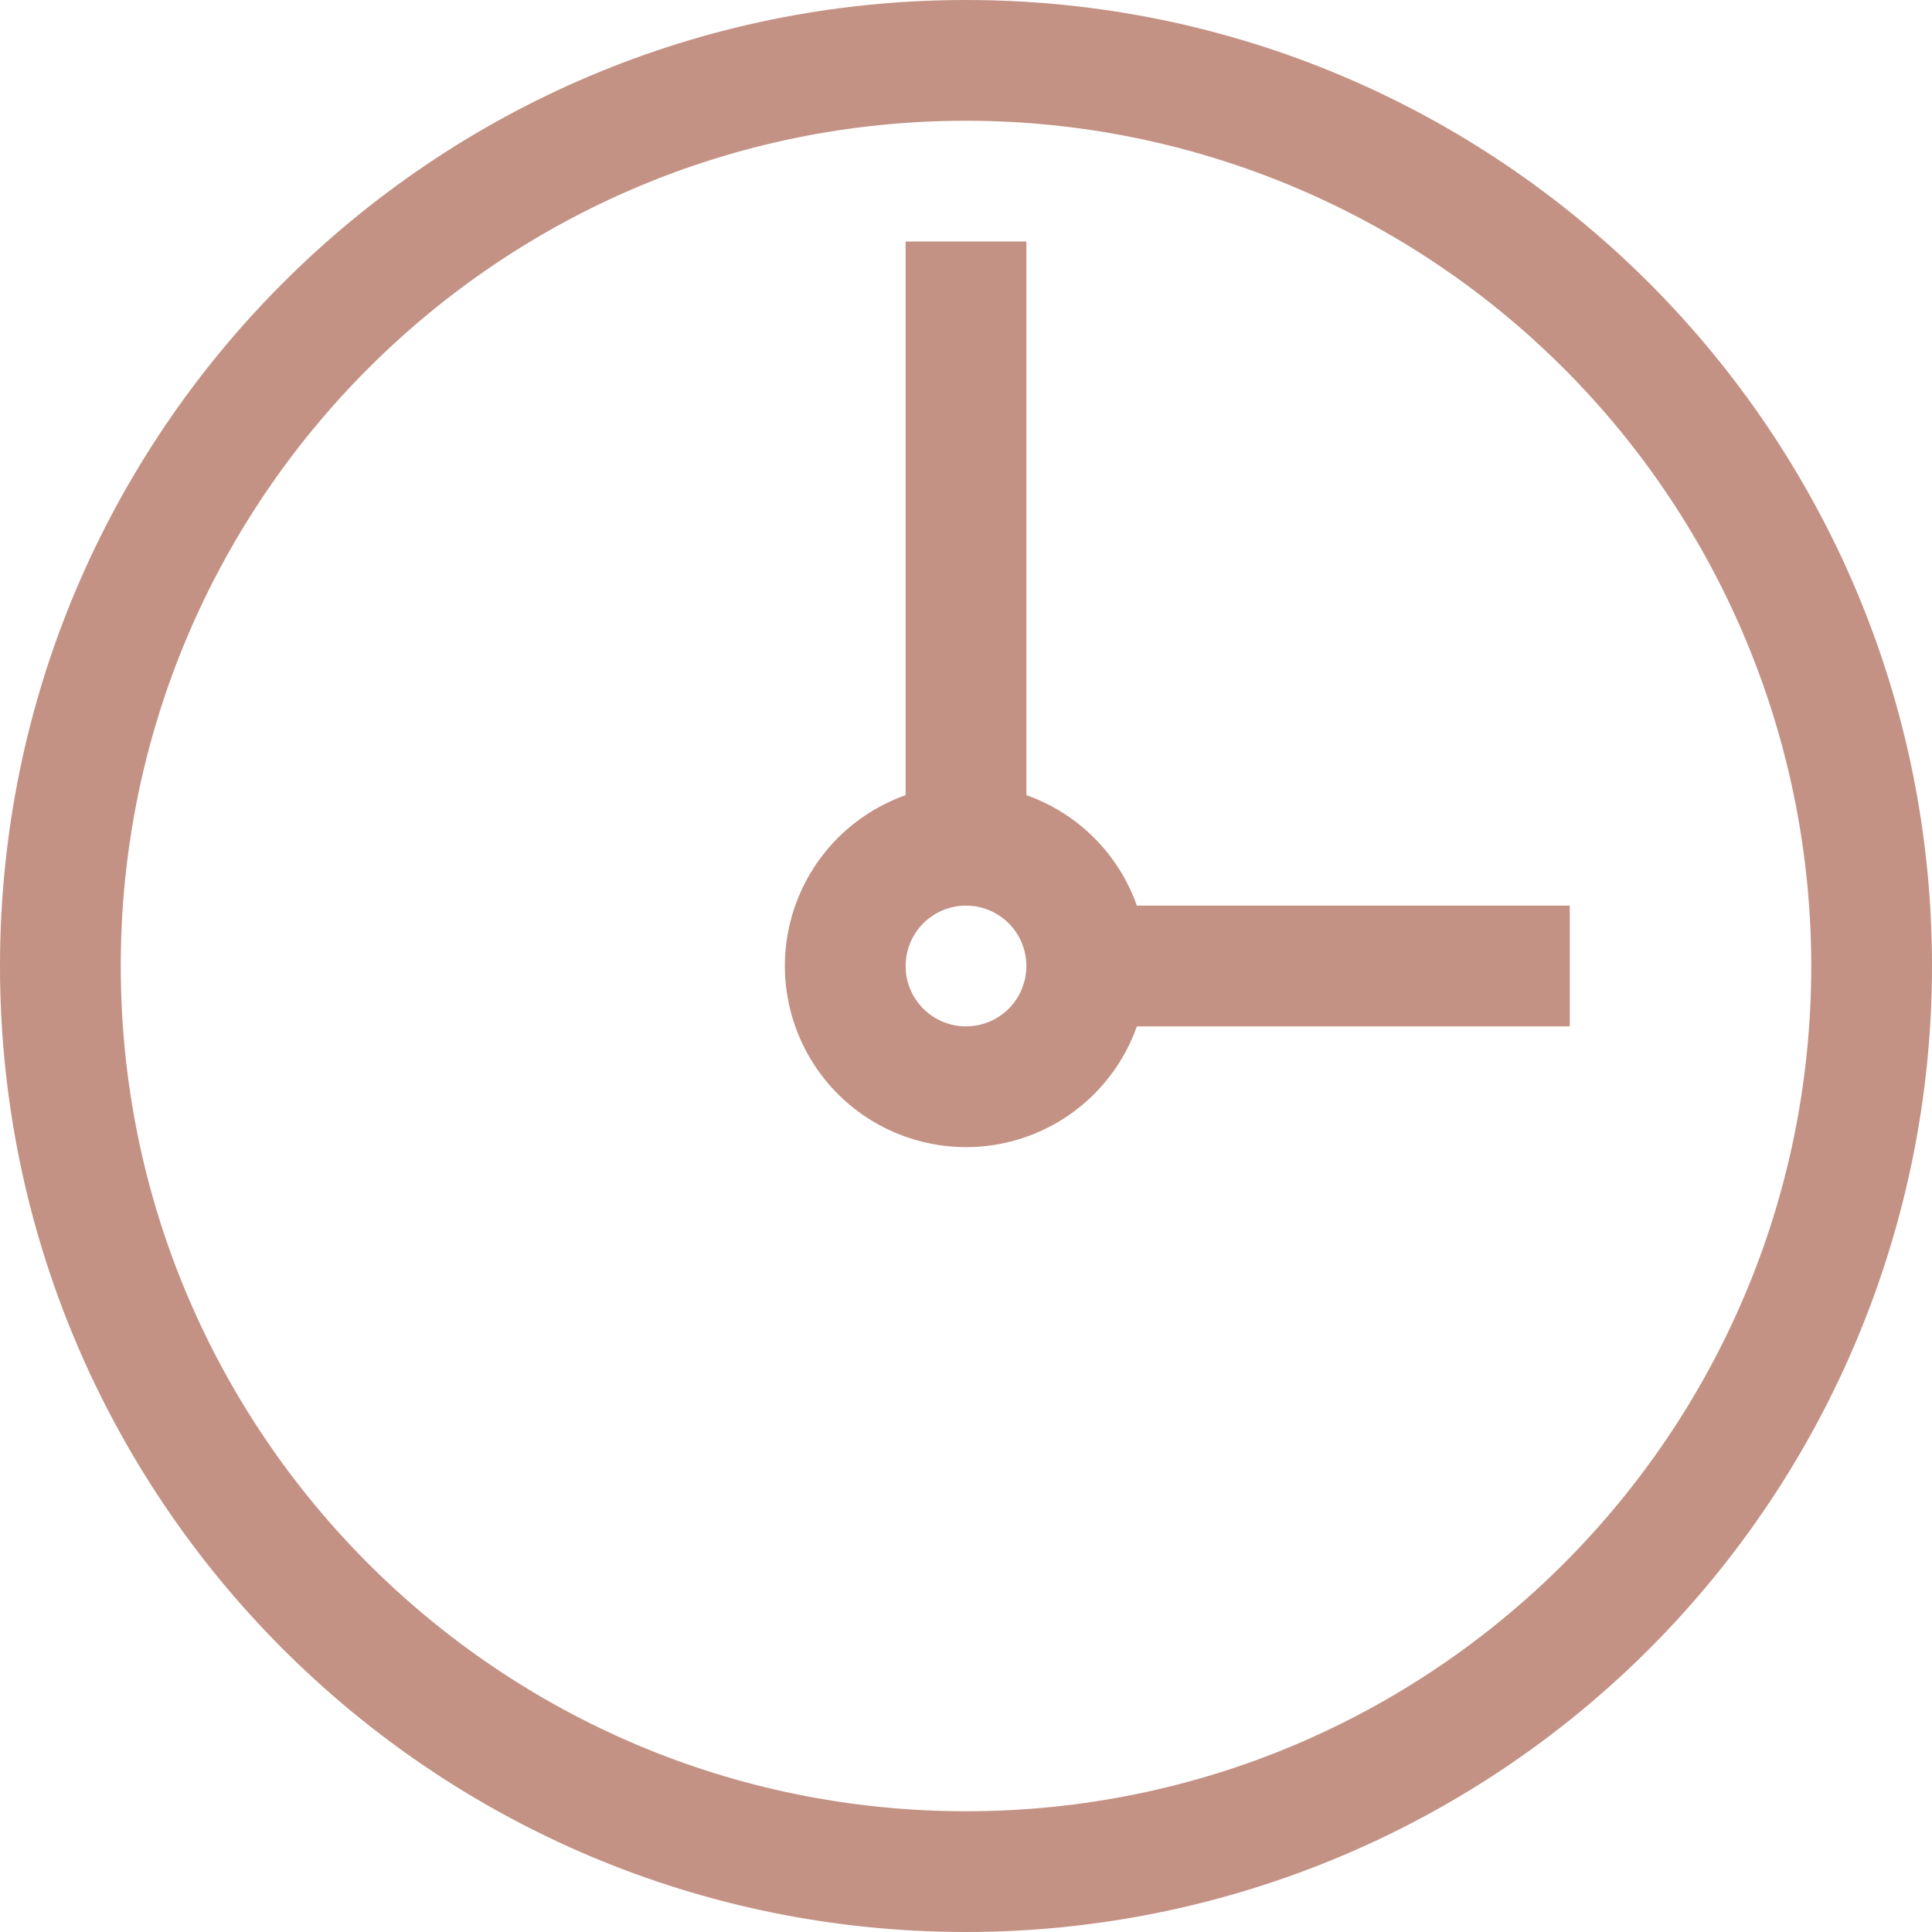
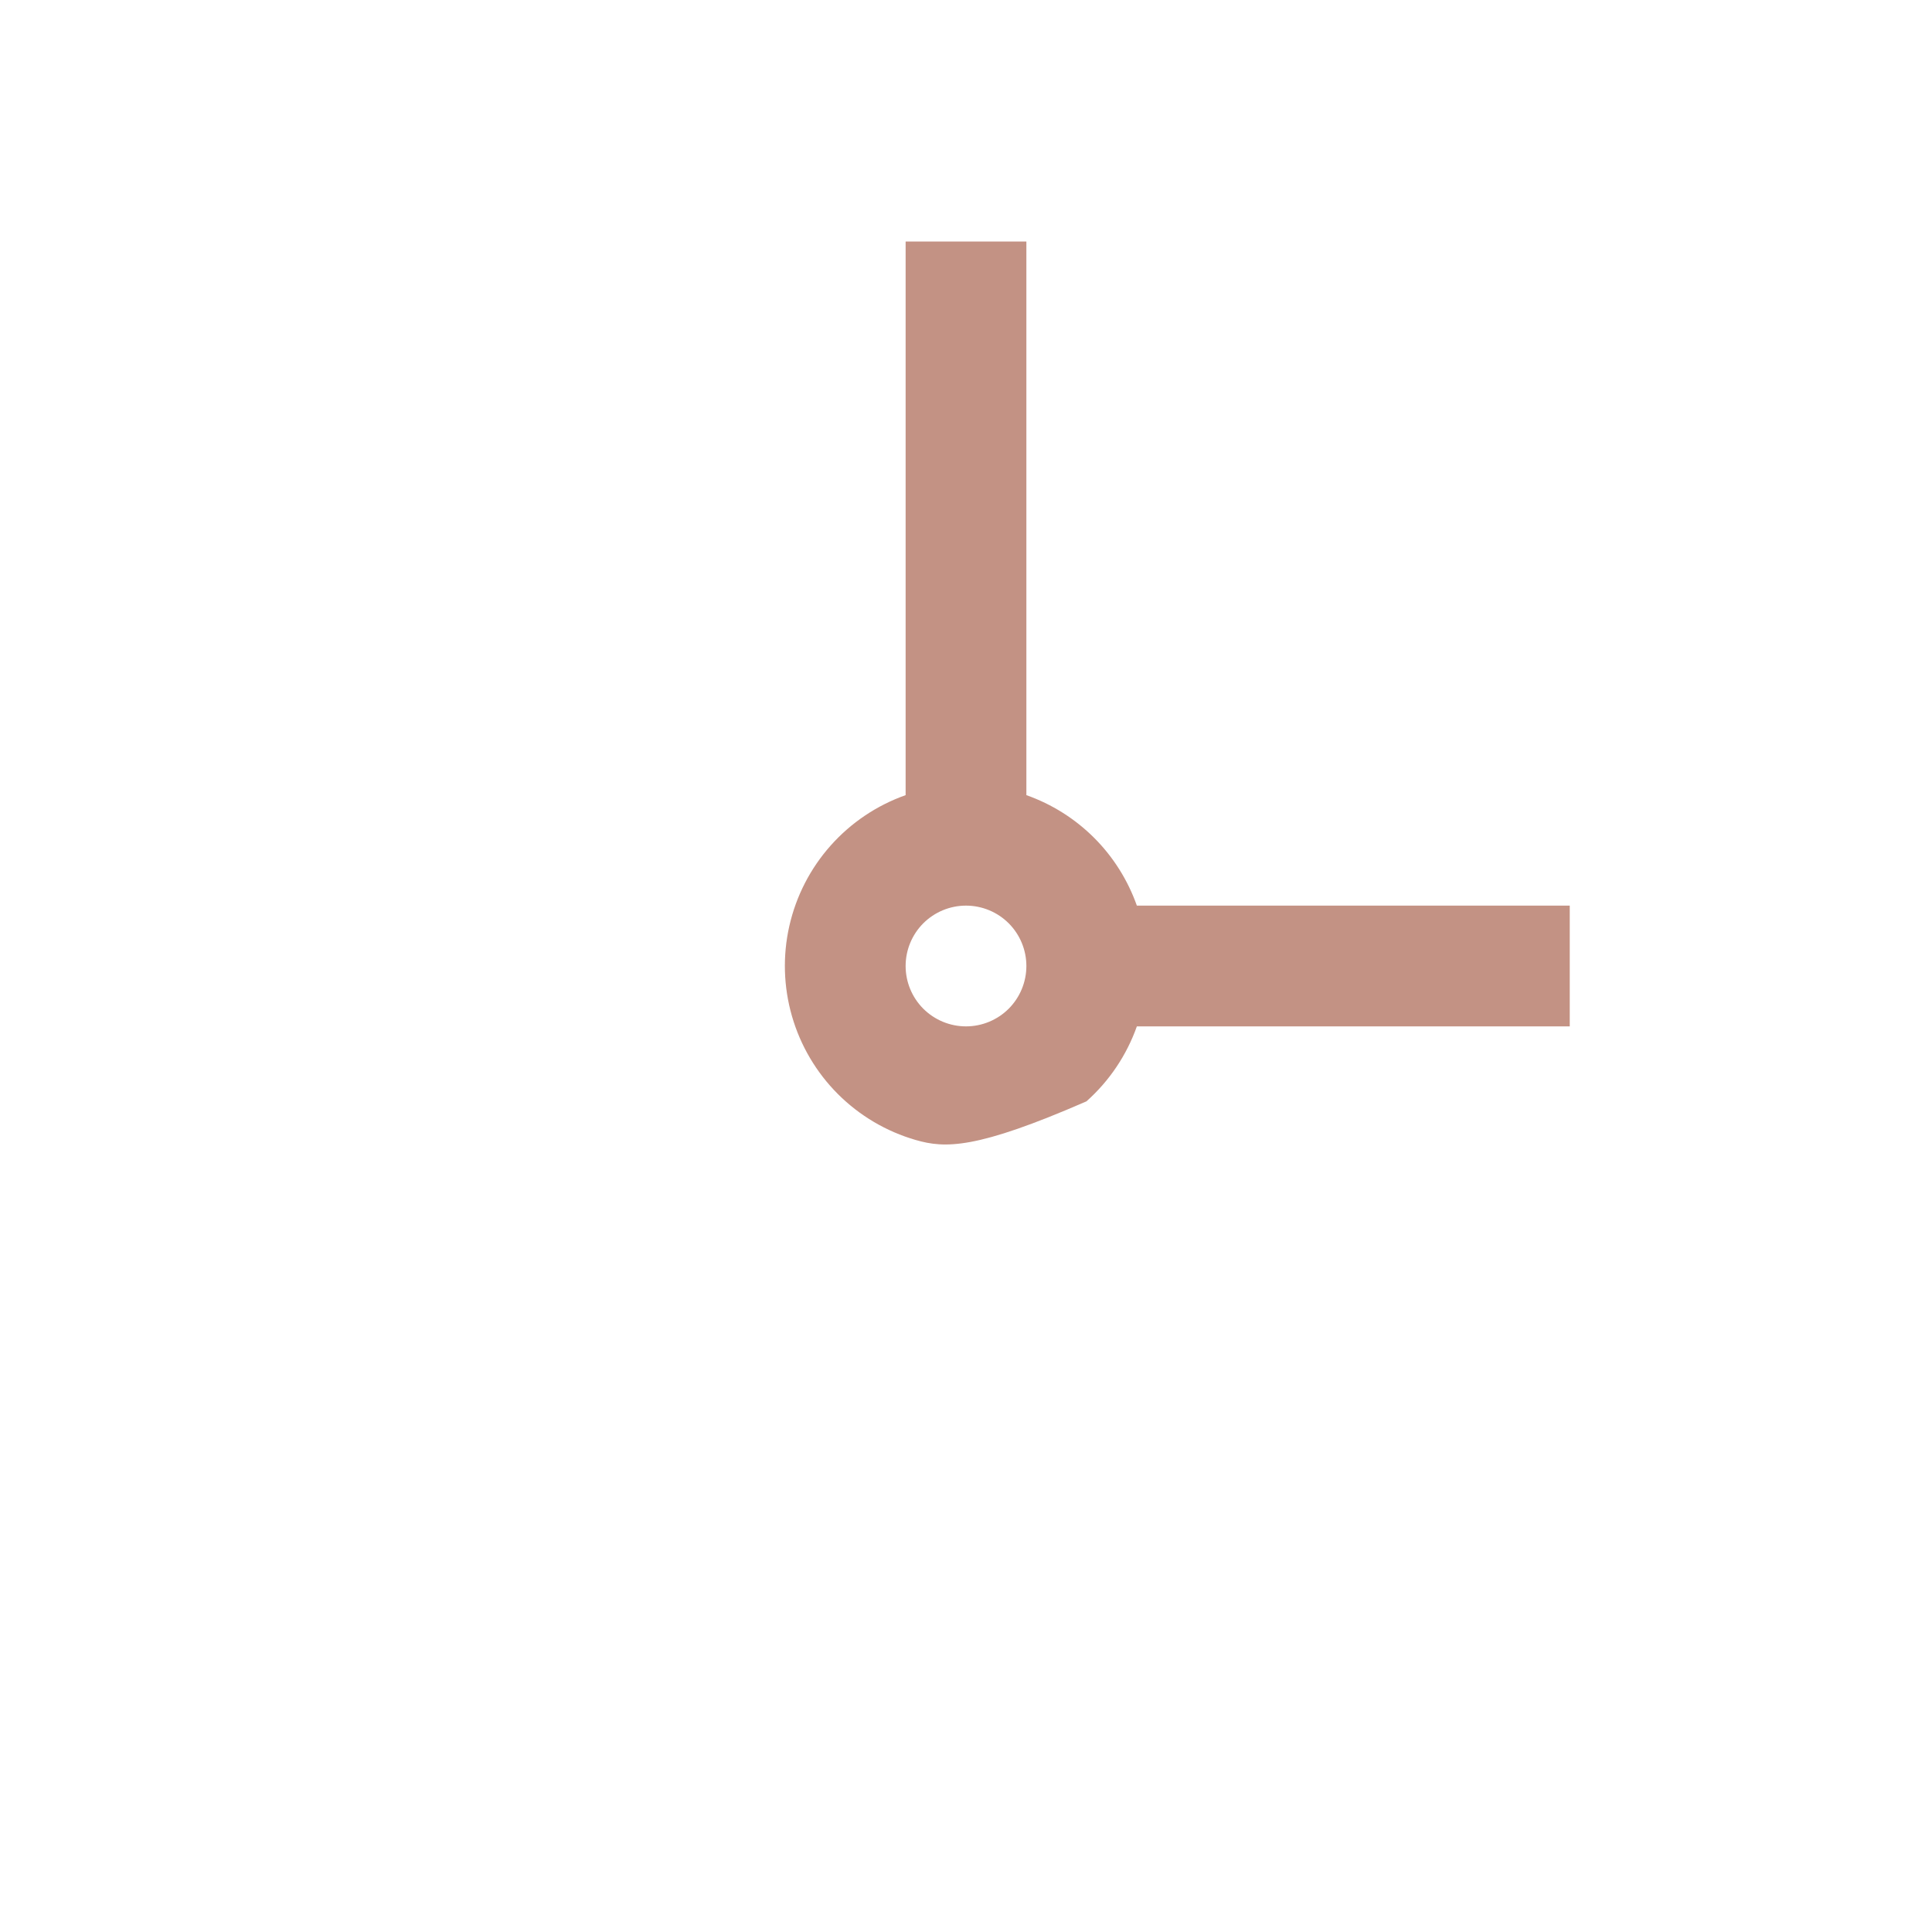
<svg xmlns="http://www.w3.org/2000/svg" width="48" height="48" viewBox="0 0 48 48" fill="none">
-   <path d="M24 48C10.745 48 0 37.255 0 24C0 10.745 10.745 0 24 0C37.255 0 48 10.745 48 24C48 30.365 45.471 36.47 40.971 40.971C36.47 45.471 30.365 48 24 48ZM24 3C12.402 3 3 12.402 3 24C3 35.598 12.402 45 24 45C35.598 45 45 35.598 45 24C45 18.43 42.788 13.089 38.849 9.151C34.911 5.212 29.57 3 24 3Z" fill="#C39284" />
-   <path d="M22.5 6H25.5V19.755C26.133 19.979 26.709 20.341 27.184 20.816C27.659 21.291 28.021 21.867 28.245 22.5H39V25.5H28.245C27.991 26.217 27.56 26.858 26.992 27.363C26.424 27.868 25.737 28.221 24.995 28.389C24.254 28.557 23.482 28.534 22.751 28.323C22.021 28.112 21.356 27.72 20.818 27.182C20.28 26.644 19.888 25.979 19.677 25.249C19.466 24.518 19.443 23.746 19.611 23.005C19.779 22.263 20.132 21.576 20.637 21.008C21.142 20.44 21.783 20.009 22.5 19.755V6ZM24 25.5C24.398 25.5 24.779 25.342 25.061 25.061C25.342 24.779 25.5 24.398 25.5 24C25.5 23.602 25.342 23.221 25.061 22.939C24.779 22.658 24.398 22.5 24 22.5C23.602 22.5 23.221 22.658 22.939 22.939C22.658 23.221 22.5 23.602 22.5 24C22.5 24.398 22.658 24.779 22.939 25.061C23.221 25.342 23.602 25.5 24 25.5Z" fill="#C39284" />
+   <path d="M22.5 6H25.5V19.755C26.133 19.979 26.709 20.341 27.184 20.816C27.659 21.291 28.021 21.867 28.245 22.5H39V25.5H28.245C27.991 26.217 27.56 26.858 26.992 27.363C24.254 28.557 23.482 28.534 22.751 28.323C22.021 28.112 21.356 27.72 20.818 27.182C20.28 26.644 19.888 25.979 19.677 25.249C19.466 24.518 19.443 23.746 19.611 23.005C19.779 22.263 20.132 21.576 20.637 21.008C21.142 20.44 21.783 20.009 22.5 19.755V6ZM24 25.5C24.398 25.5 24.779 25.342 25.061 25.061C25.342 24.779 25.5 24.398 25.5 24C25.5 23.602 25.342 23.221 25.061 22.939C24.779 22.658 24.398 22.5 24 22.5C23.602 22.5 23.221 22.658 22.939 22.939C22.658 23.221 22.5 23.602 22.5 24C22.5 24.398 22.658 24.779 22.939 25.061C23.221 25.342 23.602 25.5 24 25.5Z" fill="#C39284" />
</svg>